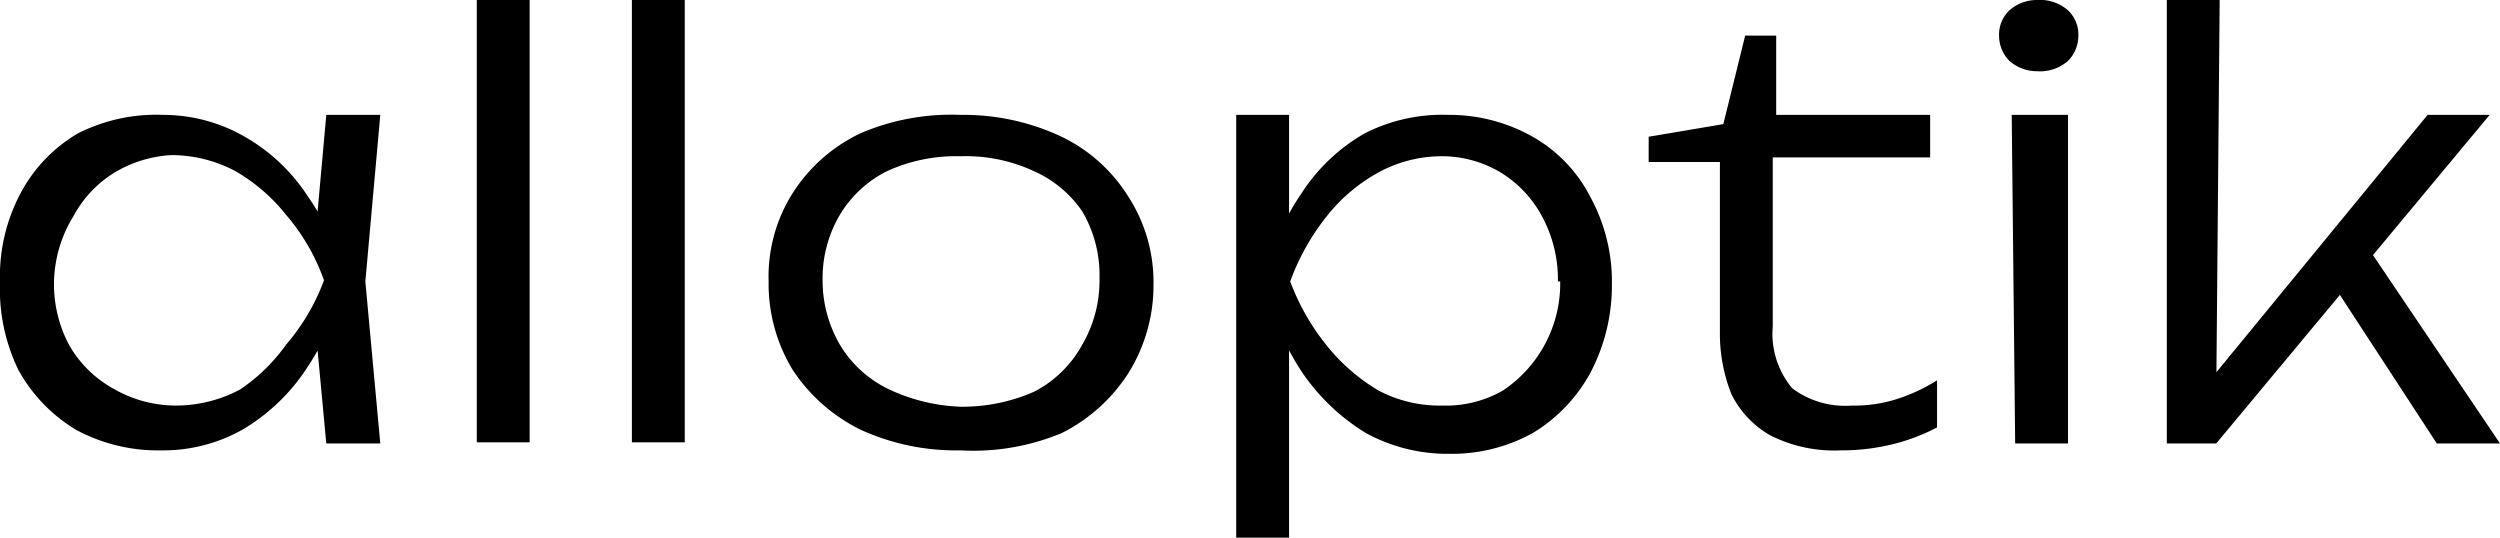
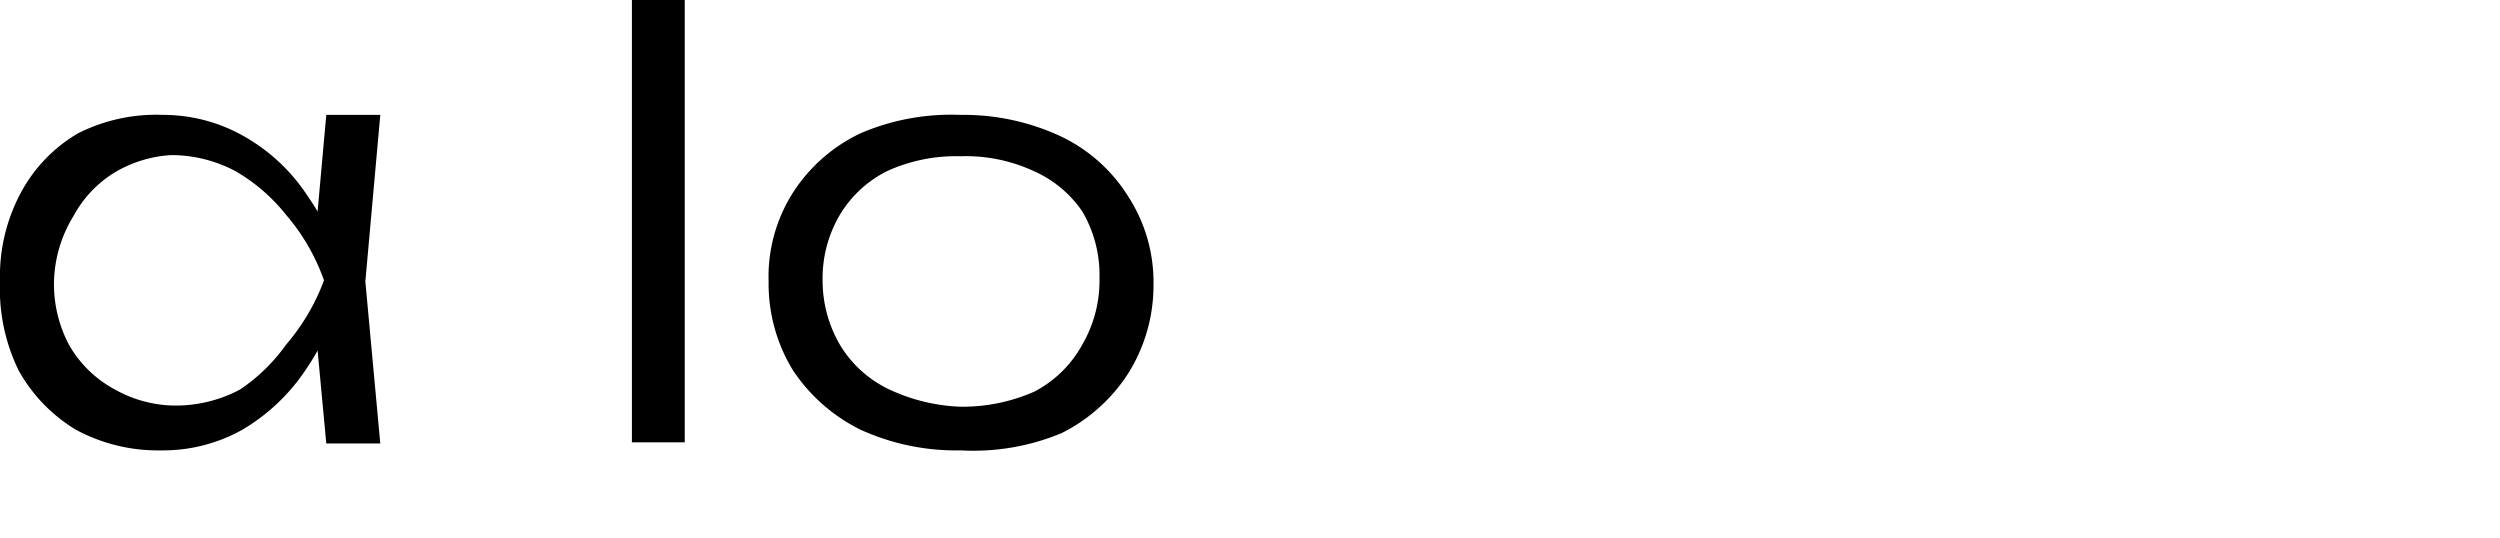
<svg xmlns="http://www.w3.org/2000/svg" viewBox="0 0 21.76 4.68">
  <g id="Слой_2" data-name="Слой 2">
    <g id="Слой_1-2" data-name="Слой 1">
      <g>
        <path d="M.47,2.45A1.13,1.13,0,0,0,.6,3,1,1,0,0,0,1,3.39a1.08,1.08,0,0,0,.53.14,1.19,1.19,0,0,0,.56-.14A1.56,1.56,0,0,0,2.49,3a1.84,1.84,0,0,0,.33-.56,1.78,1.78,0,0,0-.33-.57,1.56,1.56,0,0,0-.44-.38,1.19,1.19,0,0,0-.56-.14A1.08,1.08,0,0,0,1,1.5a1,1,0,0,0-.36.38A1.14,1.14,0,0,0,.47,2.45ZM3,2.45a2.34,2.34,0,0,1-.34.77,1.7,1.7,0,0,1-.55.52,1.41,1.41,0,0,1-.71.18,1.5,1.5,0,0,1-.74-.18,1.39,1.39,0,0,1-.5-.52A1.62,1.62,0,0,1,0,2.45a1.54,1.54,0,0,1,.18-.77,1.32,1.32,0,0,1,.5-.52A1.51,1.51,0,0,1,1.42,1a1.42,1.42,0,0,1,.71.19,1.6,1.6,0,0,1,.55.52A2,2,0,0,1,3,2.45ZM2.84,3.86l-.1-1.07.12-.34-.12-.34L2.84,1h.47L3.18,2.45l.13,1.41Z" />
-         <rect x="4.15" width="0.46" height="3.85" />
        <rect x="5.5" width="0.46" height="3.85" />
        <path d="M8.36,3.54A1.55,1.55,0,0,0,9,3.41,1,1,0,0,0,9.42,3a1.11,1.11,0,0,0,.15-.58,1.09,1.09,0,0,0-.15-.58A1,1,0,0,0,9,1.49a1.41,1.41,0,0,0-.64-.13,1.44,1.44,0,0,0-.64.13,1,1,0,0,0-.41.38,1.09,1.09,0,0,0-.15.58A1.11,1.11,0,0,0,7.31,3a1,1,0,0,0,.41.38A1.59,1.59,0,0,0,8.36,3.54Zm0,.38a2,2,0,0,1-.87-.18,1.5,1.5,0,0,1-.59-.52,1.44,1.44,0,0,1-.21-.77,1.36,1.36,0,0,1,.21-.77,1.42,1.42,0,0,1,.59-.52A2,2,0,0,1,8.36,1a2,2,0,0,1,.88.19,1.4,1.4,0,0,1,.58.52,1.37,1.37,0,0,1,.22.77,1.44,1.44,0,0,1-.22.77,1.47,1.47,0,0,1-.58.52A2,2,0,0,1,8.36,3.92Z" />
-         <path d="M13.56,2.45a1.15,1.15,0,0,0-.14-.57,1,1,0,0,0-.36-.38,1,1,0,0,0-.53-.14A1.15,1.15,0,0,0,12,1.5a1.47,1.47,0,0,0-.45.38,2,2,0,0,0-.32.57,2,2,0,0,0,.32.56A1.67,1.67,0,0,0,12,3.4a1.14,1.14,0,0,0,.55.13,1,1,0,0,0,.53-.13,1.12,1.12,0,0,0,.5-.95ZM11,2.45a2.16,2.16,0,0,1,.33-.77,1.6,1.6,0,0,1,.55-.52A1.49,1.49,0,0,1,12.61,1a1.47,1.47,0,0,1,.73.19,1.26,1.26,0,0,1,.5.52,1.54,1.54,0,0,1,.19.77,1.63,1.63,0,0,1-.19.77,1.39,1.39,0,0,1-.5.52,1.46,1.46,0,0,1-.73.18,1.48,1.48,0,0,1-.72-.18,1.81,1.81,0,0,1-.55-.52A2.33,2.33,0,0,1,11,2.45ZM10.76,1h.46V2.11l0,.09v.45l0,.15V4.68h-.46Z" />
-         <path d="M14.35,1.41V1.19L15,1.08l.19-.77h.27V1H16.8v.37H15.43V2.84a.74.74,0,0,0,.17.54.77.77,0,0,0,.52.15,1.2,1.2,0,0,0,.4-.06,1.5,1.5,0,0,0,.34-.16v.41a1.68,1.68,0,0,1-.36.14,1.86,1.86,0,0,1-.48.06,1.23,1.23,0,0,1-.61-.13.84.84,0,0,1-.34-.36,1.42,1.42,0,0,1-.1-.52V1.41Z" />
-         <path d="M17.73.62a.36.36,0,0,1-.24-.09A.31.31,0,0,1,17.4.31a.29.29,0,0,1,.09-.22A.36.36,0,0,1,17.73,0,.37.37,0,0,1,18,.09a.29.29,0,0,1,.09.22A.31.31,0,0,1,18,.53.37.37,0,0,1,17.73.62ZM17.51,1l.23,0L18,1V3.86h-.46Z" />
-         <path d="M20.29,2.45l.29-.34,1.18,1.75h-.55Zm-1,1-.13-.05L21.13,1h.54L19.29,3.86h-.43V0h.46Z" />
      </g>
    </g>
  </g>
</svg>